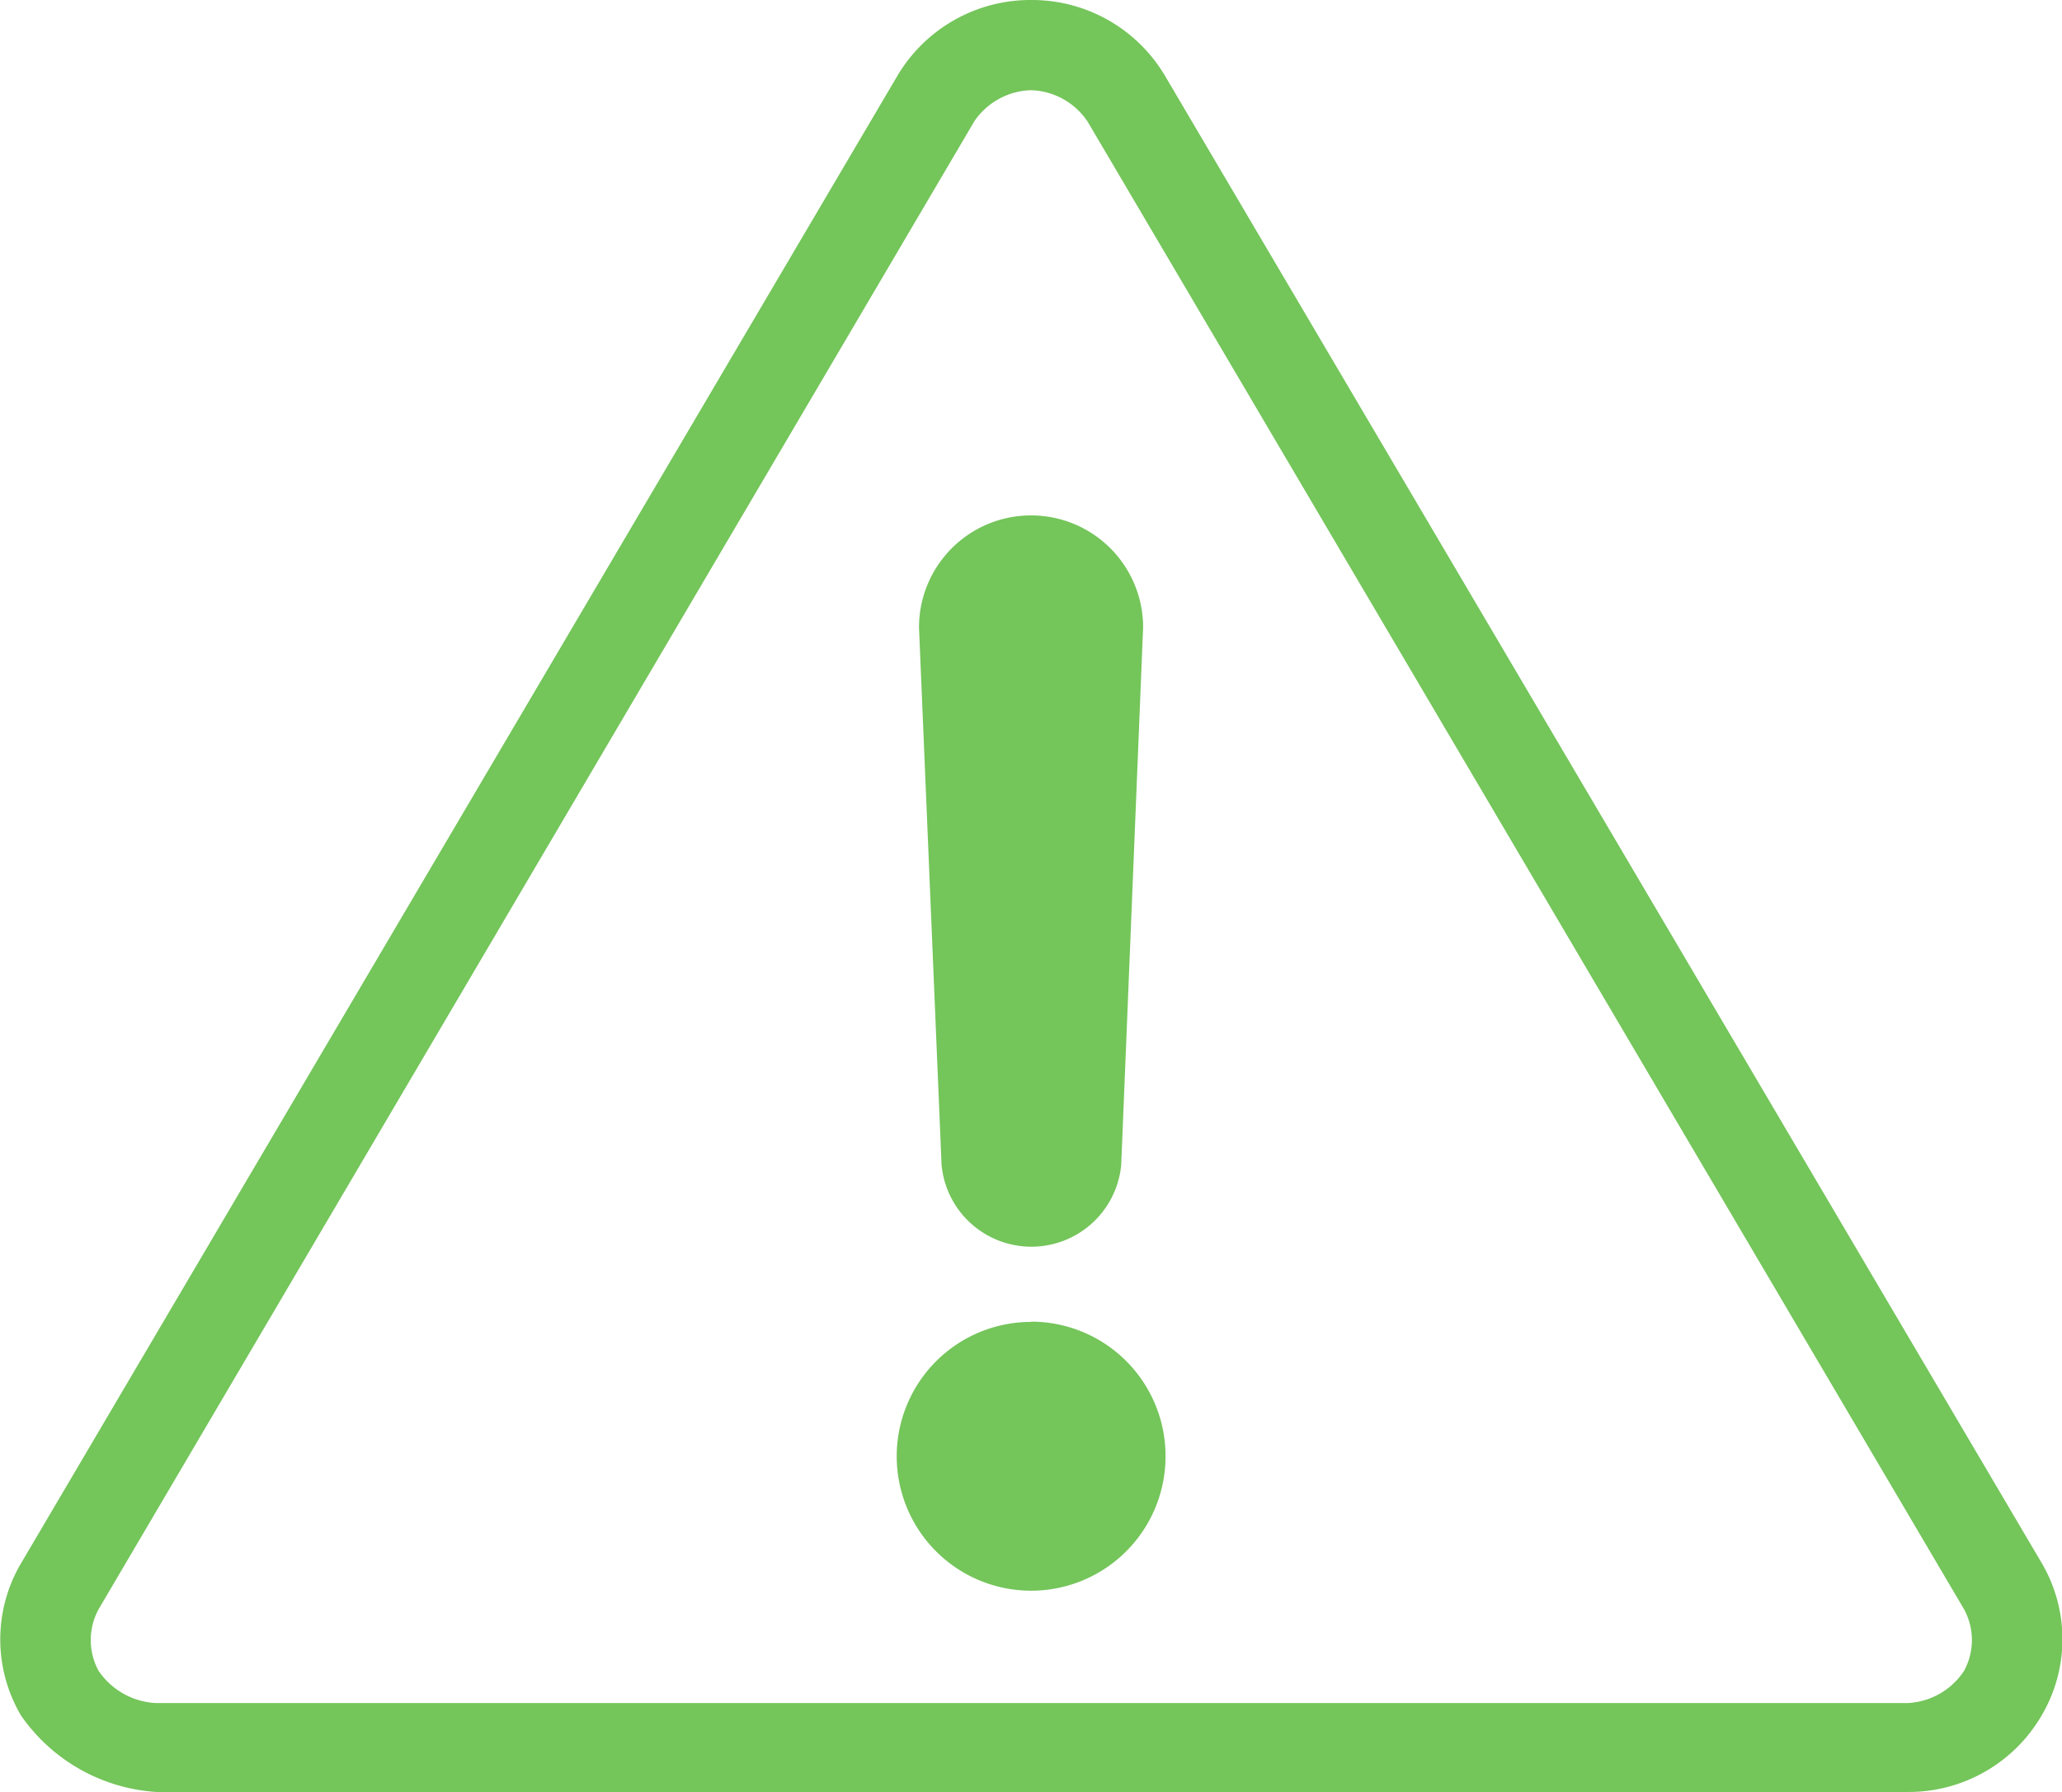
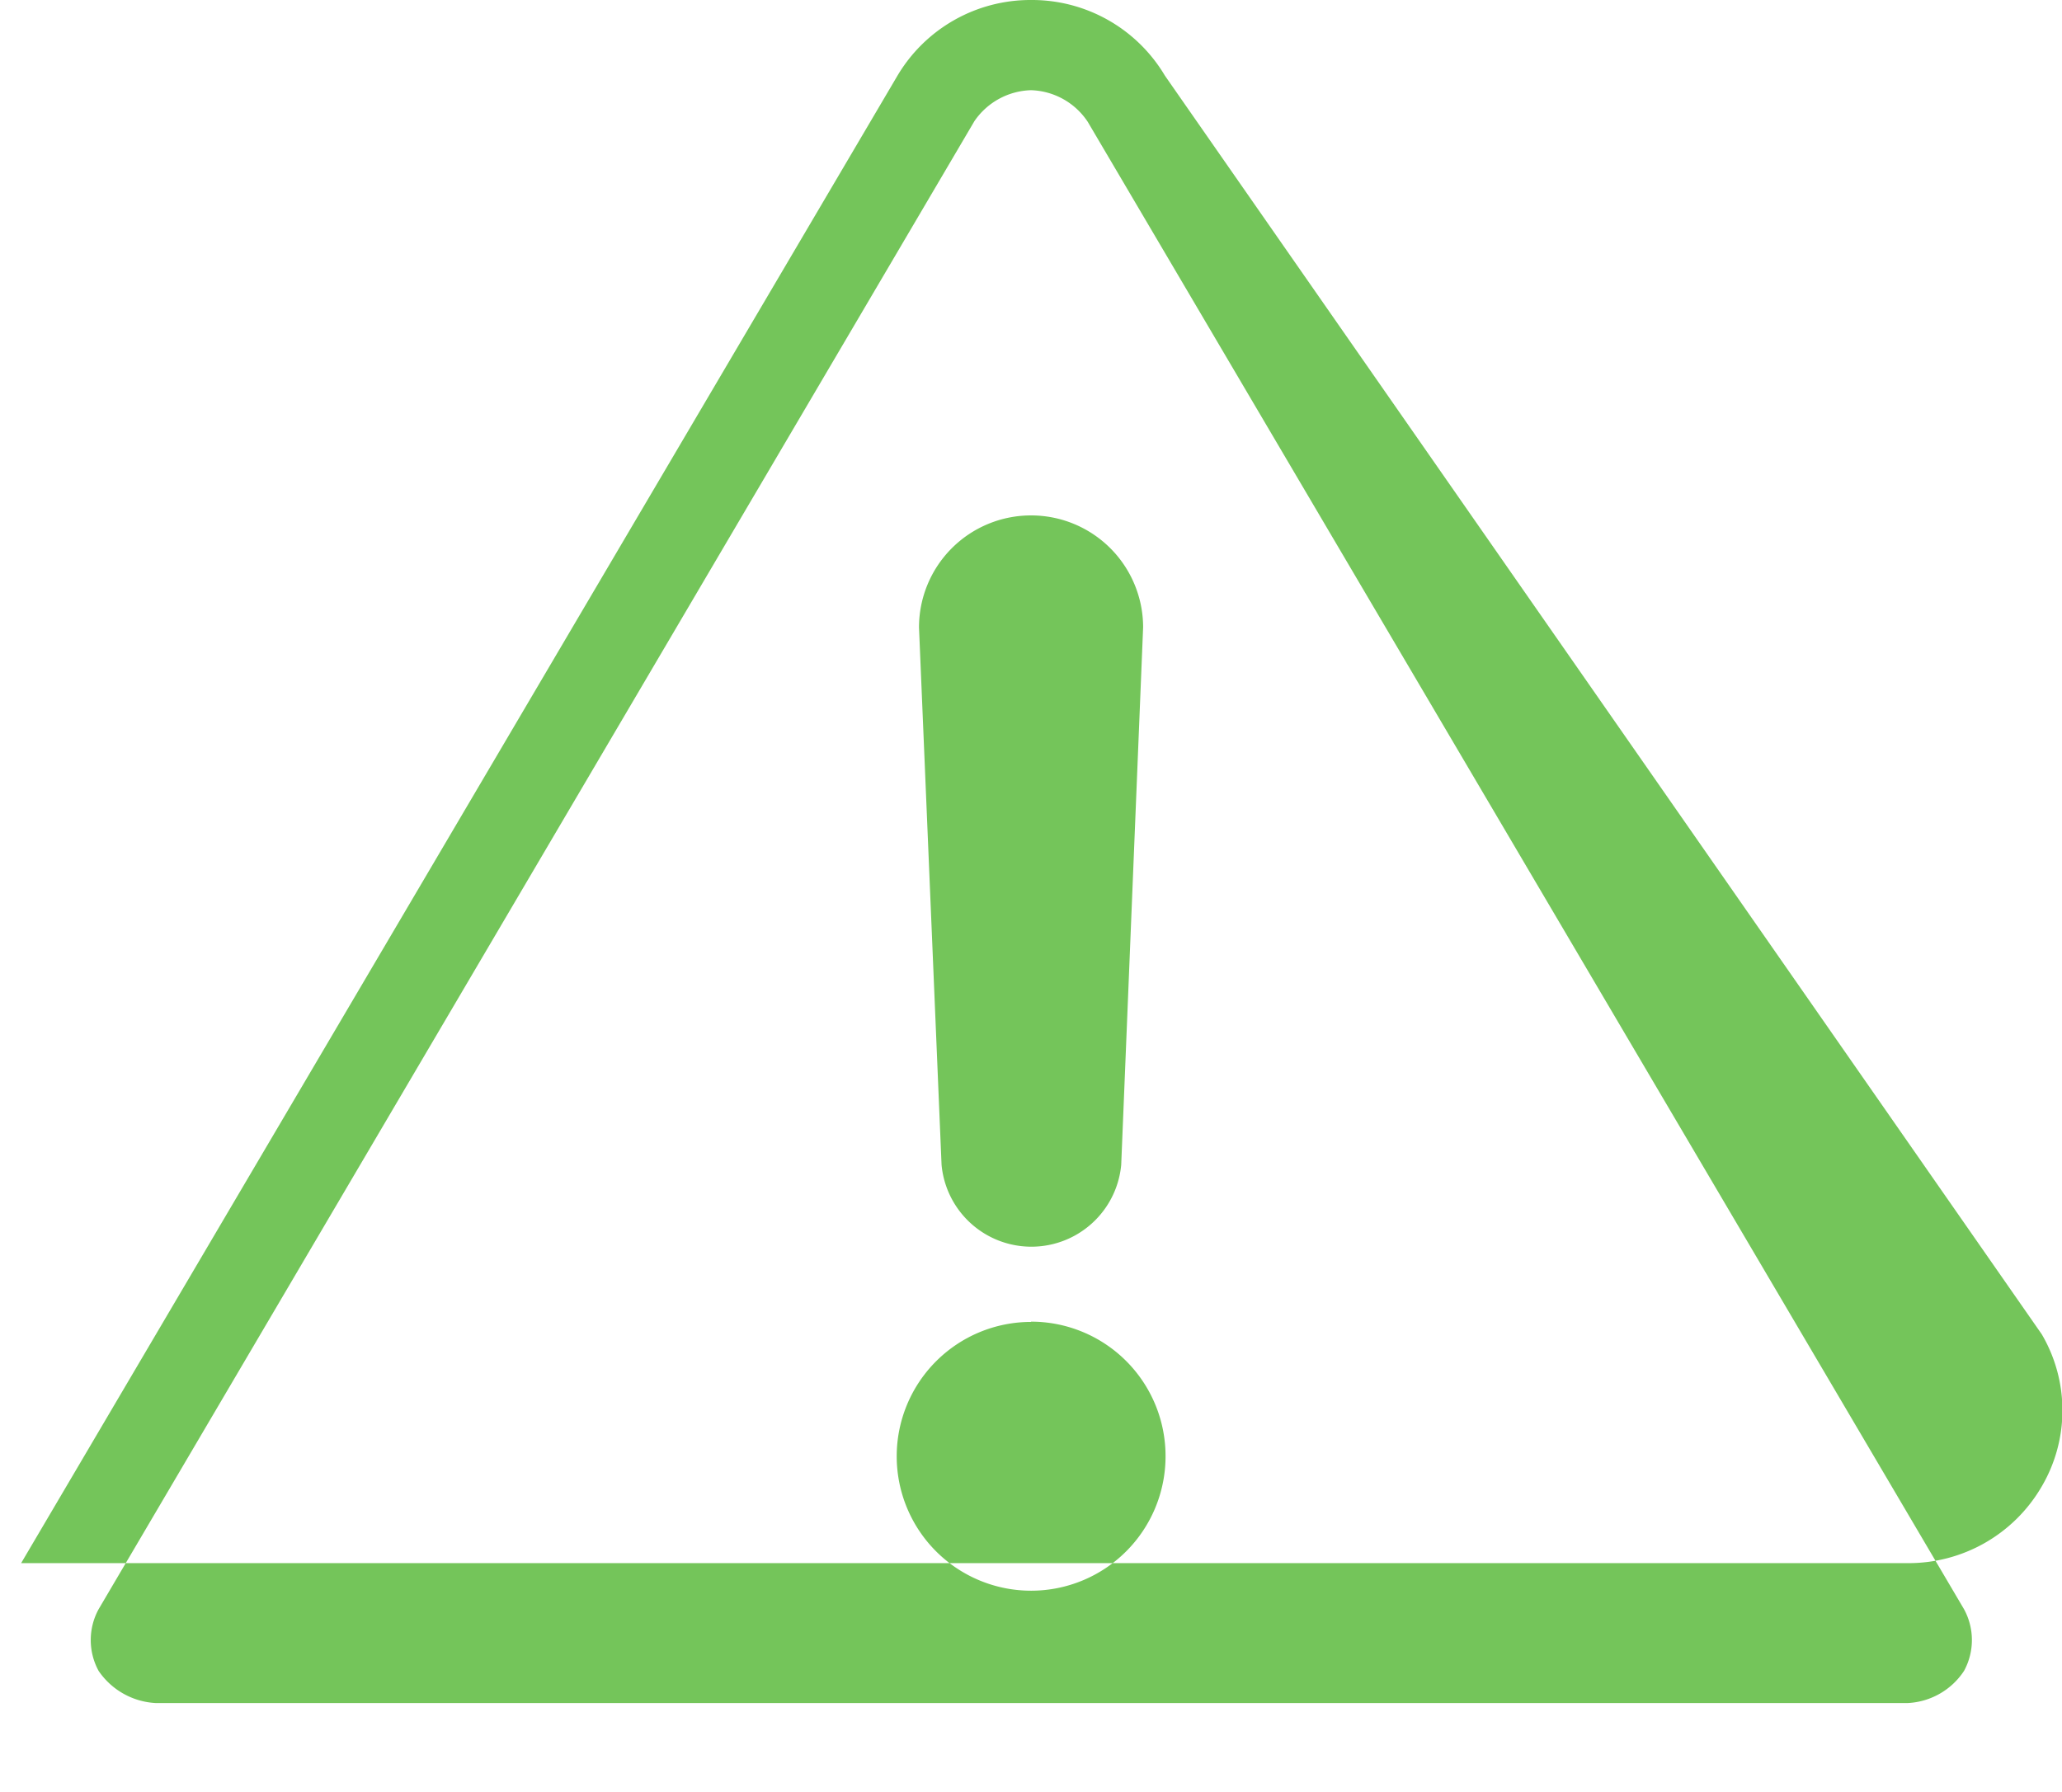
<svg xmlns="http://www.w3.org/2000/svg" viewBox="0 0 160 139.07">
  <defs>
    <style>.cls-1{fill:#74c55a;}</style>
  </defs>
  <g id="レイヤー_2" data-name="レイヤー 2">
    <g id="レイヤー_3" data-name="レイヤー 3">
-       <path class="cls-1" d="M80,0A12,12,0,0,0,69.64,5.87l-68,115.44a11.63,11.63,0,0,0,0,11.84,13.86,13.86,0,0,0,10.49,5.92H148a11.94,11.94,0,0,0,10.38-5.87,11.67,11.67,0,0,0,.05-11.89L90.39,5.87A12,12,0,0,0,80,0Zm0,7a5.48,5.48,0,0,1,4.4,2.45l68,115.44a5,5,0,0,1,0,4.78,5.55,5.55,0,0,1-4.4,2.5H12.11a5.72,5.72,0,0,1-4.46-2.5,5,5,0,0,1,0-4.78L75.61,9.4A5.51,5.51,0,0,1,80,7Zm0,33a8.69,8.69,0,0,0-8.69,8.7L73.06,90.4A7,7,0,0,0,87,90.4L88.7,48.68A8.69,8.69,0,0,0,80,40Zm0,62.59A10.43,10.43,0,1,0,90.44,113,10.43,10.43,0,0,0,80,102.57Z" />
+       <path class="cls-1" d="M80,0A12,12,0,0,0,69.64,5.87l-68,115.44H148a11.94,11.94,0,0,0,10.38-5.87,11.67,11.67,0,0,0,.05-11.89L90.39,5.87A12,12,0,0,0,80,0Zm0,7a5.48,5.48,0,0,1,4.4,2.45l68,115.44a5,5,0,0,1,0,4.78,5.55,5.55,0,0,1-4.4,2.5H12.11a5.72,5.72,0,0,1-4.46-2.5,5,5,0,0,1,0-4.78L75.61,9.4A5.51,5.51,0,0,1,80,7Zm0,33a8.69,8.69,0,0,0-8.69,8.7L73.06,90.4A7,7,0,0,0,87,90.4L88.7,48.68A8.69,8.69,0,0,0,80,40Zm0,62.59A10.43,10.43,0,1,0,90.44,113,10.43,10.43,0,0,0,80,102.57Z" />
    </g>
  </g>
</svg>